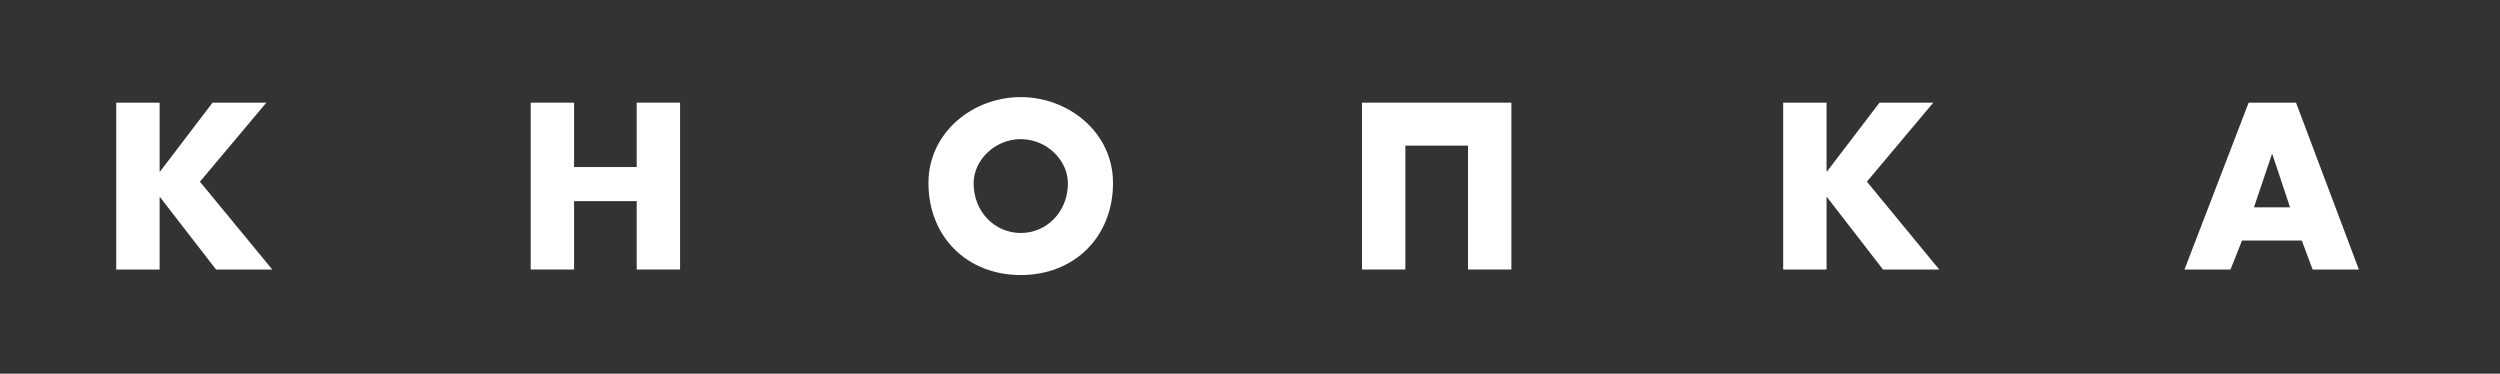
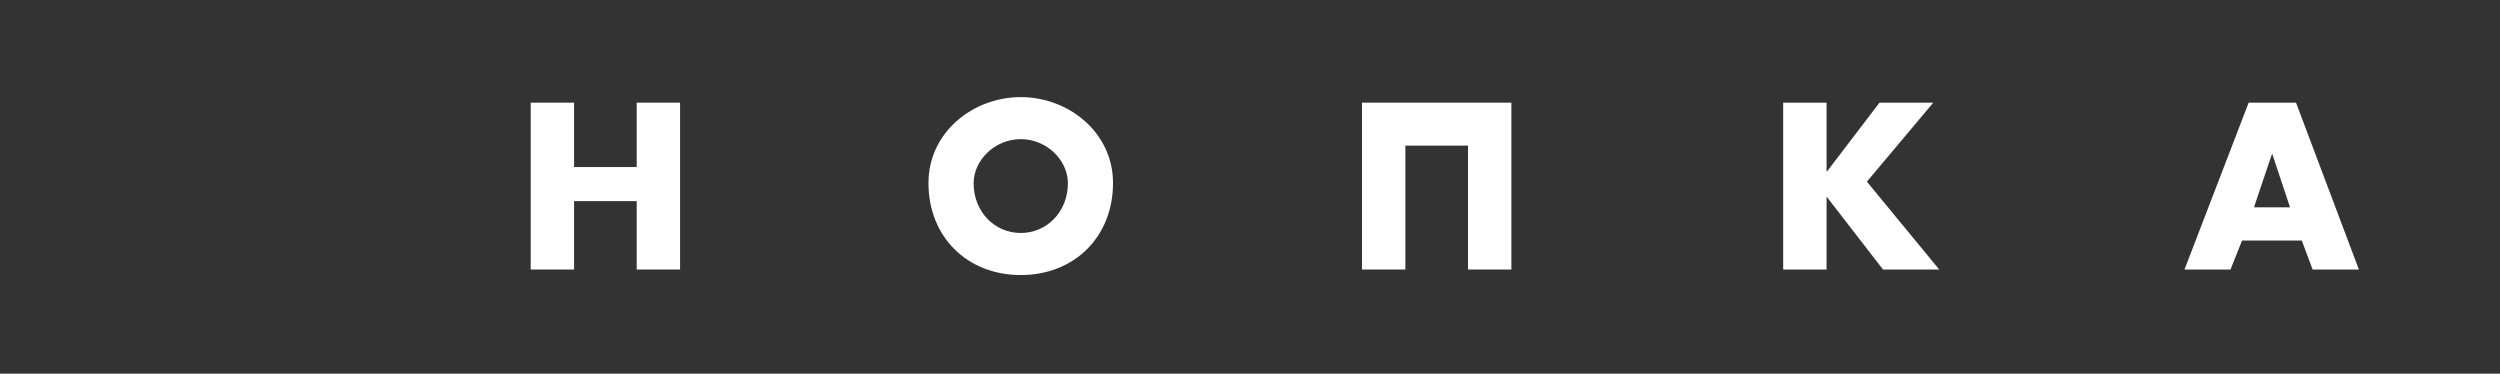
<svg xmlns="http://www.w3.org/2000/svg" width="281" height="42" viewBox="0 0 281 42" fill="none">
  <rect x="0" y="0" width="281" height="42" fill="#333333" stroke="none" />
-   <path d="M23.889 11.542H29.933L22.471 20.422L30.606 30.297H24.287L17.993 22.166H17.942V30.297H13.066V11.542H17.942V19.275H17.993L23.889 11.542Z" fill="white" />
  <path d="M71.565 18.776V11.538H76.441V30.293H71.565V22.606H64.526V30.293H59.65V11.538H64.526V18.776H71.565Z" fill="white" />
  <path d="M169.879 11.538V30.293H165.003V16.367H157.964V30.293H153.088V11.538H169.879Z" fill="white" />
  <path d="M211.257 11.538H217.301L209.839 20.418L217.97 30.293H211.651L205.357 22.162H205.306V30.293H200.43V11.538H205.306V19.271H205.357L211.257 11.538Z" fill="white" />
  <path d="M252.004 27.034L250.709 30.293H245.537L252.749 11.538H258.074L265.138 30.293H259.94L258.721 27.034H252.004ZM255.411 17.332H255.36L253.346 23.305H257.401L255.411 17.332Z" fill="white" />
  <path d="M125.103 20.566C125.103 26.636 120.751 30.915 114.733 30.915C108.714 30.915 104.359 26.636 104.359 20.566C104.359 14.895 109.332 10.916 114.733 10.916C120.129 10.916 125.103 14.899 125.103 20.566ZM109.434 20.592C109.434 23.825 111.821 26.187 114.733 26.187C117.645 26.187 120.032 23.825 120.032 20.592C120.032 18.006 117.645 15.639 114.733 15.639C111.821 15.639 109.434 18.006 109.434 20.592Z" fill="white" />
</svg>